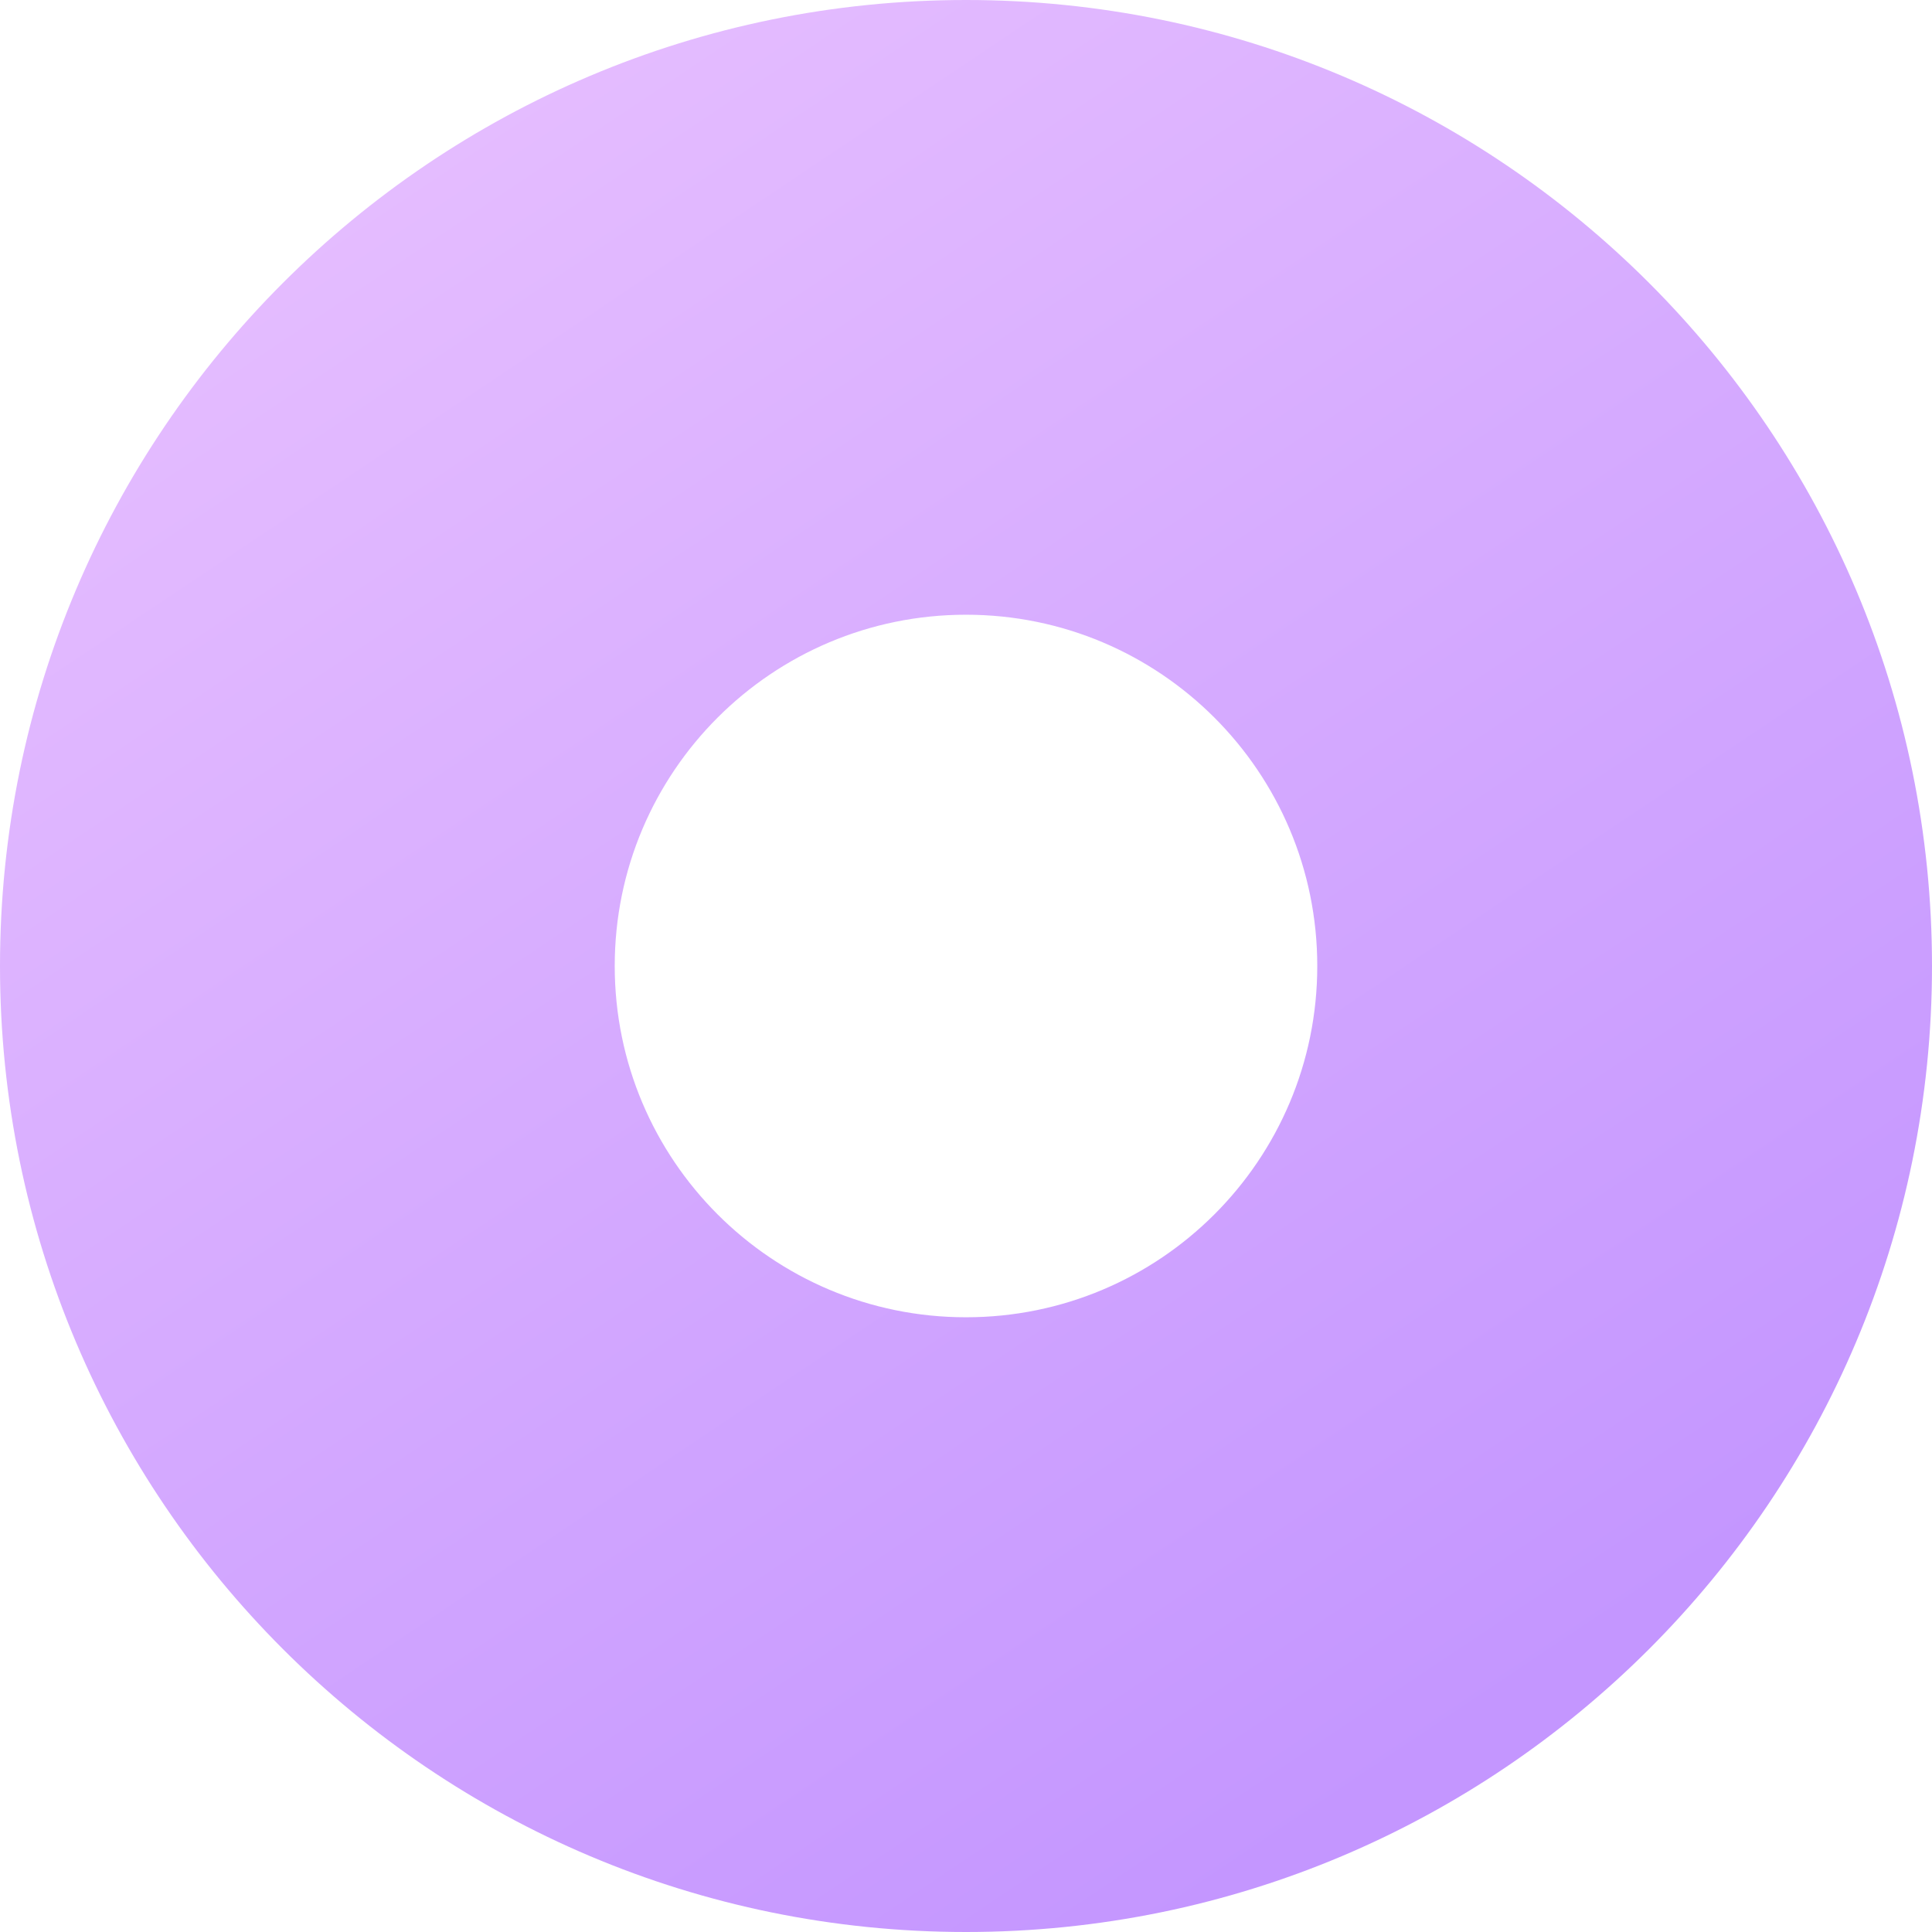
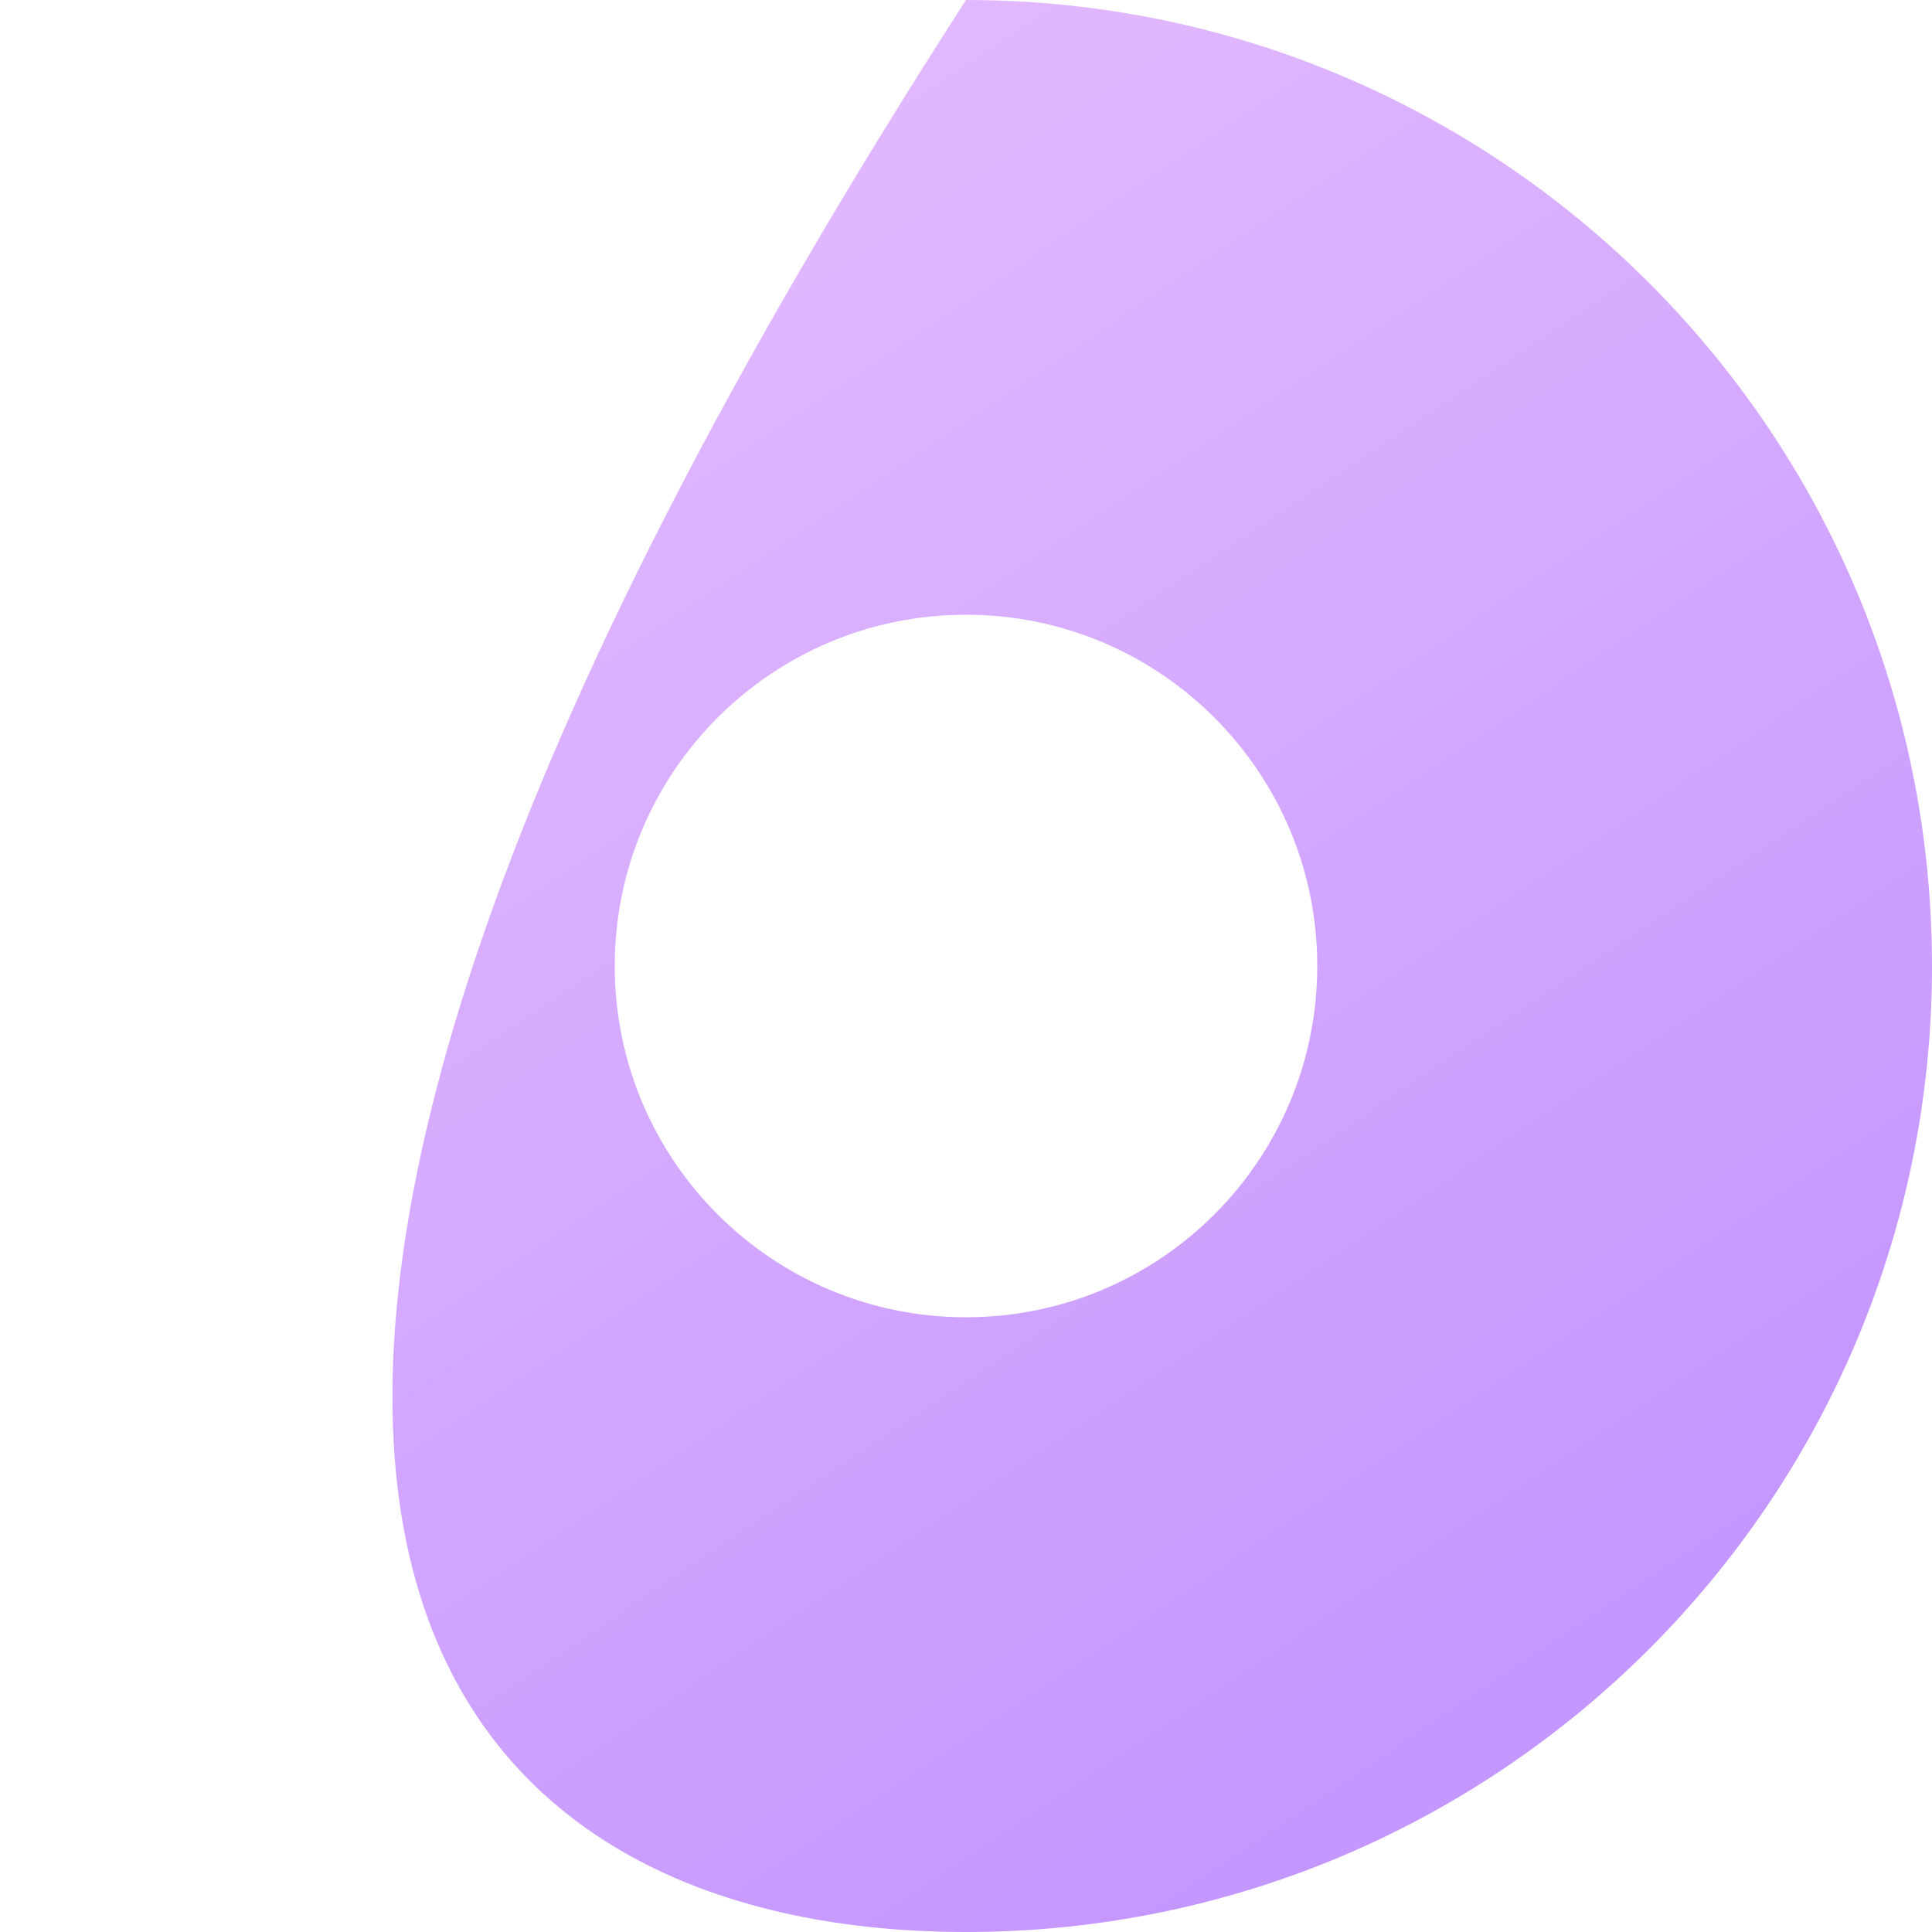
<svg xmlns="http://www.w3.org/2000/svg" width="33" height="33" viewBox="0 0 33 33" fill="none">
-   <path fill-rule="evenodd" clip-rule="evenodd" d="M16.5 33C25.613 33 33 25.613 33 16.5C33 7.387 25.613 0 16.5 0C7.387 0 0 7.387 0 16.5C0 25.613 7.387 33 16.5 33ZM16.5 22.5C19.814 22.5 22.5 19.814 22.5 16.5C22.5 13.186 19.814 10.5 16.5 10.5C13.186 10.5 10.5 13.186 10.5 16.5C10.5 19.814 13.186 22.5 16.5 22.5Z" fill="url(#paint0_linear_646_13165)" />
+   <path fill-rule="evenodd" clip-rule="evenodd" d="M16.5 33C25.613 33 33 25.613 33 16.5C33 7.387 25.613 0 16.5 0C0 25.613 7.387 33 16.5 33ZM16.5 22.5C19.814 22.5 22.5 19.814 22.5 16.5C22.5 13.186 19.814 10.5 16.5 10.5C13.186 10.5 10.5 13.186 10.5 16.5C10.5 19.814 13.186 22.5 16.5 22.5Z" fill="url(#paint0_linear_646_13165)" />
  <defs>
    <linearGradient id="paint0_linear_646_13165" x1="1.453" y1="-2.655" x2="23.669" y2="30.534" gradientUnits="userSpaceOnUse">
      <stop stop-color="#ECC5FF" />
      <stop offset="1" stop-color="#C496FF" />
    </linearGradient>
  </defs>
</svg>